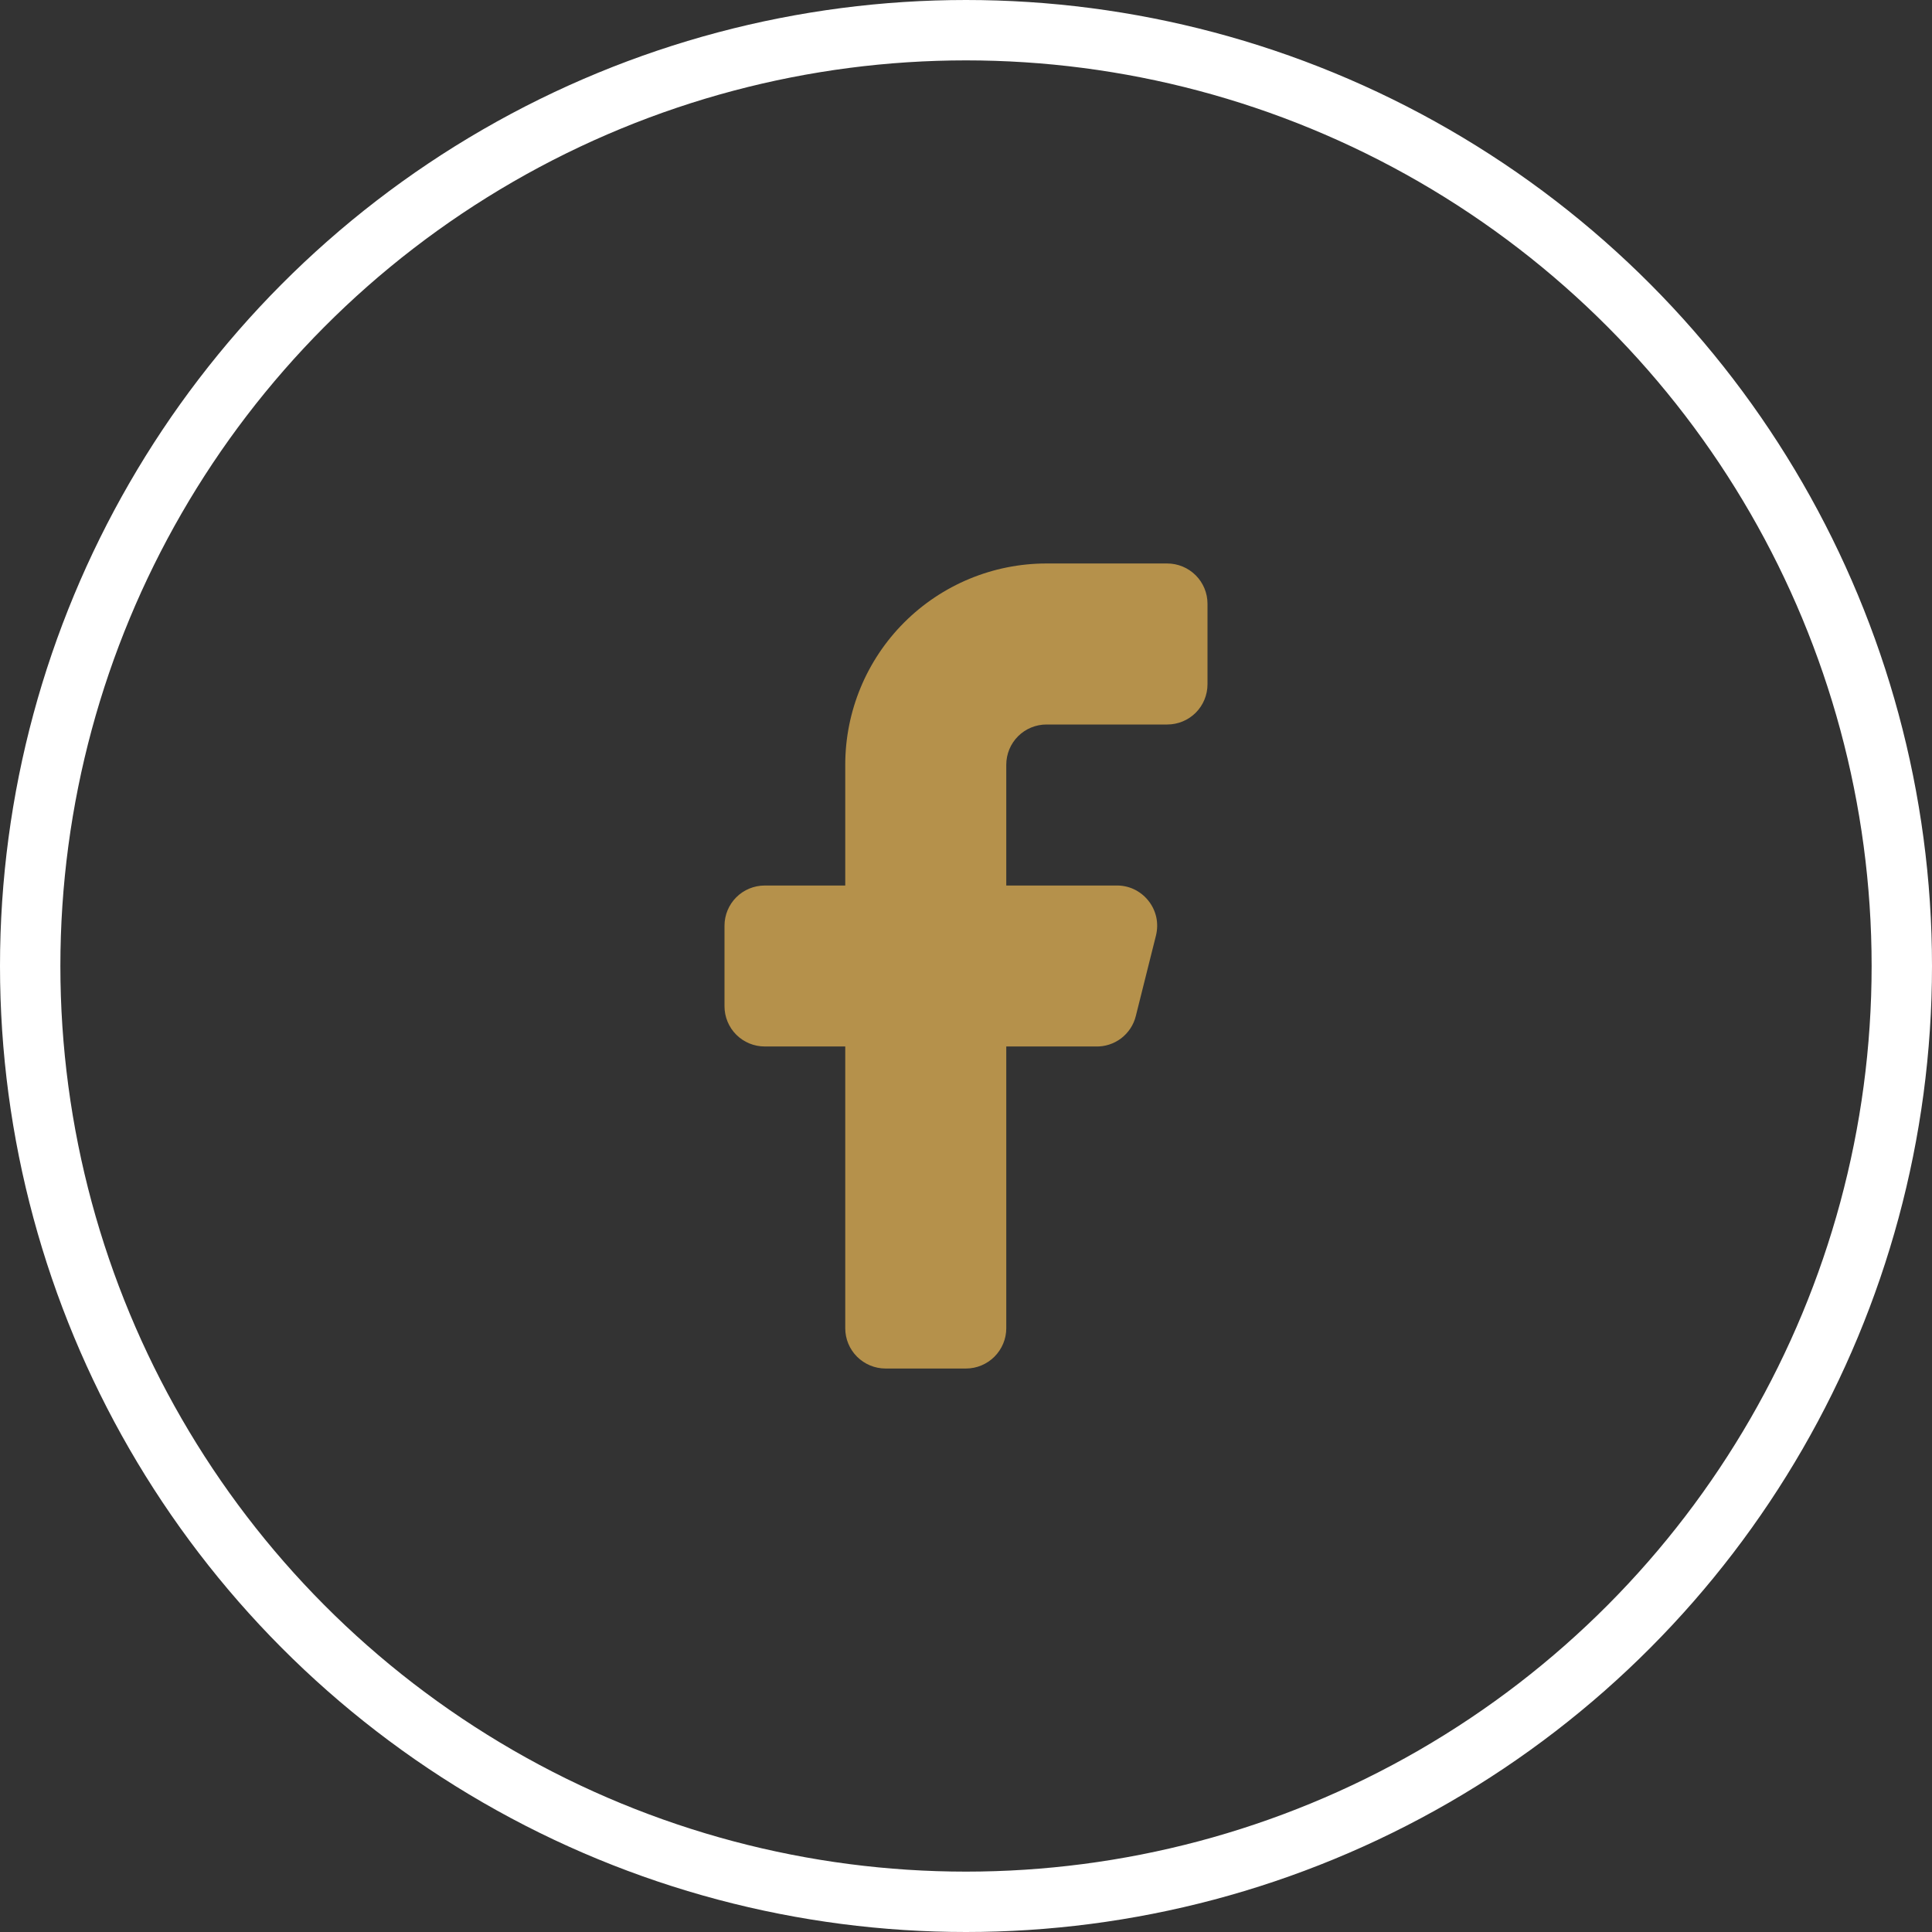
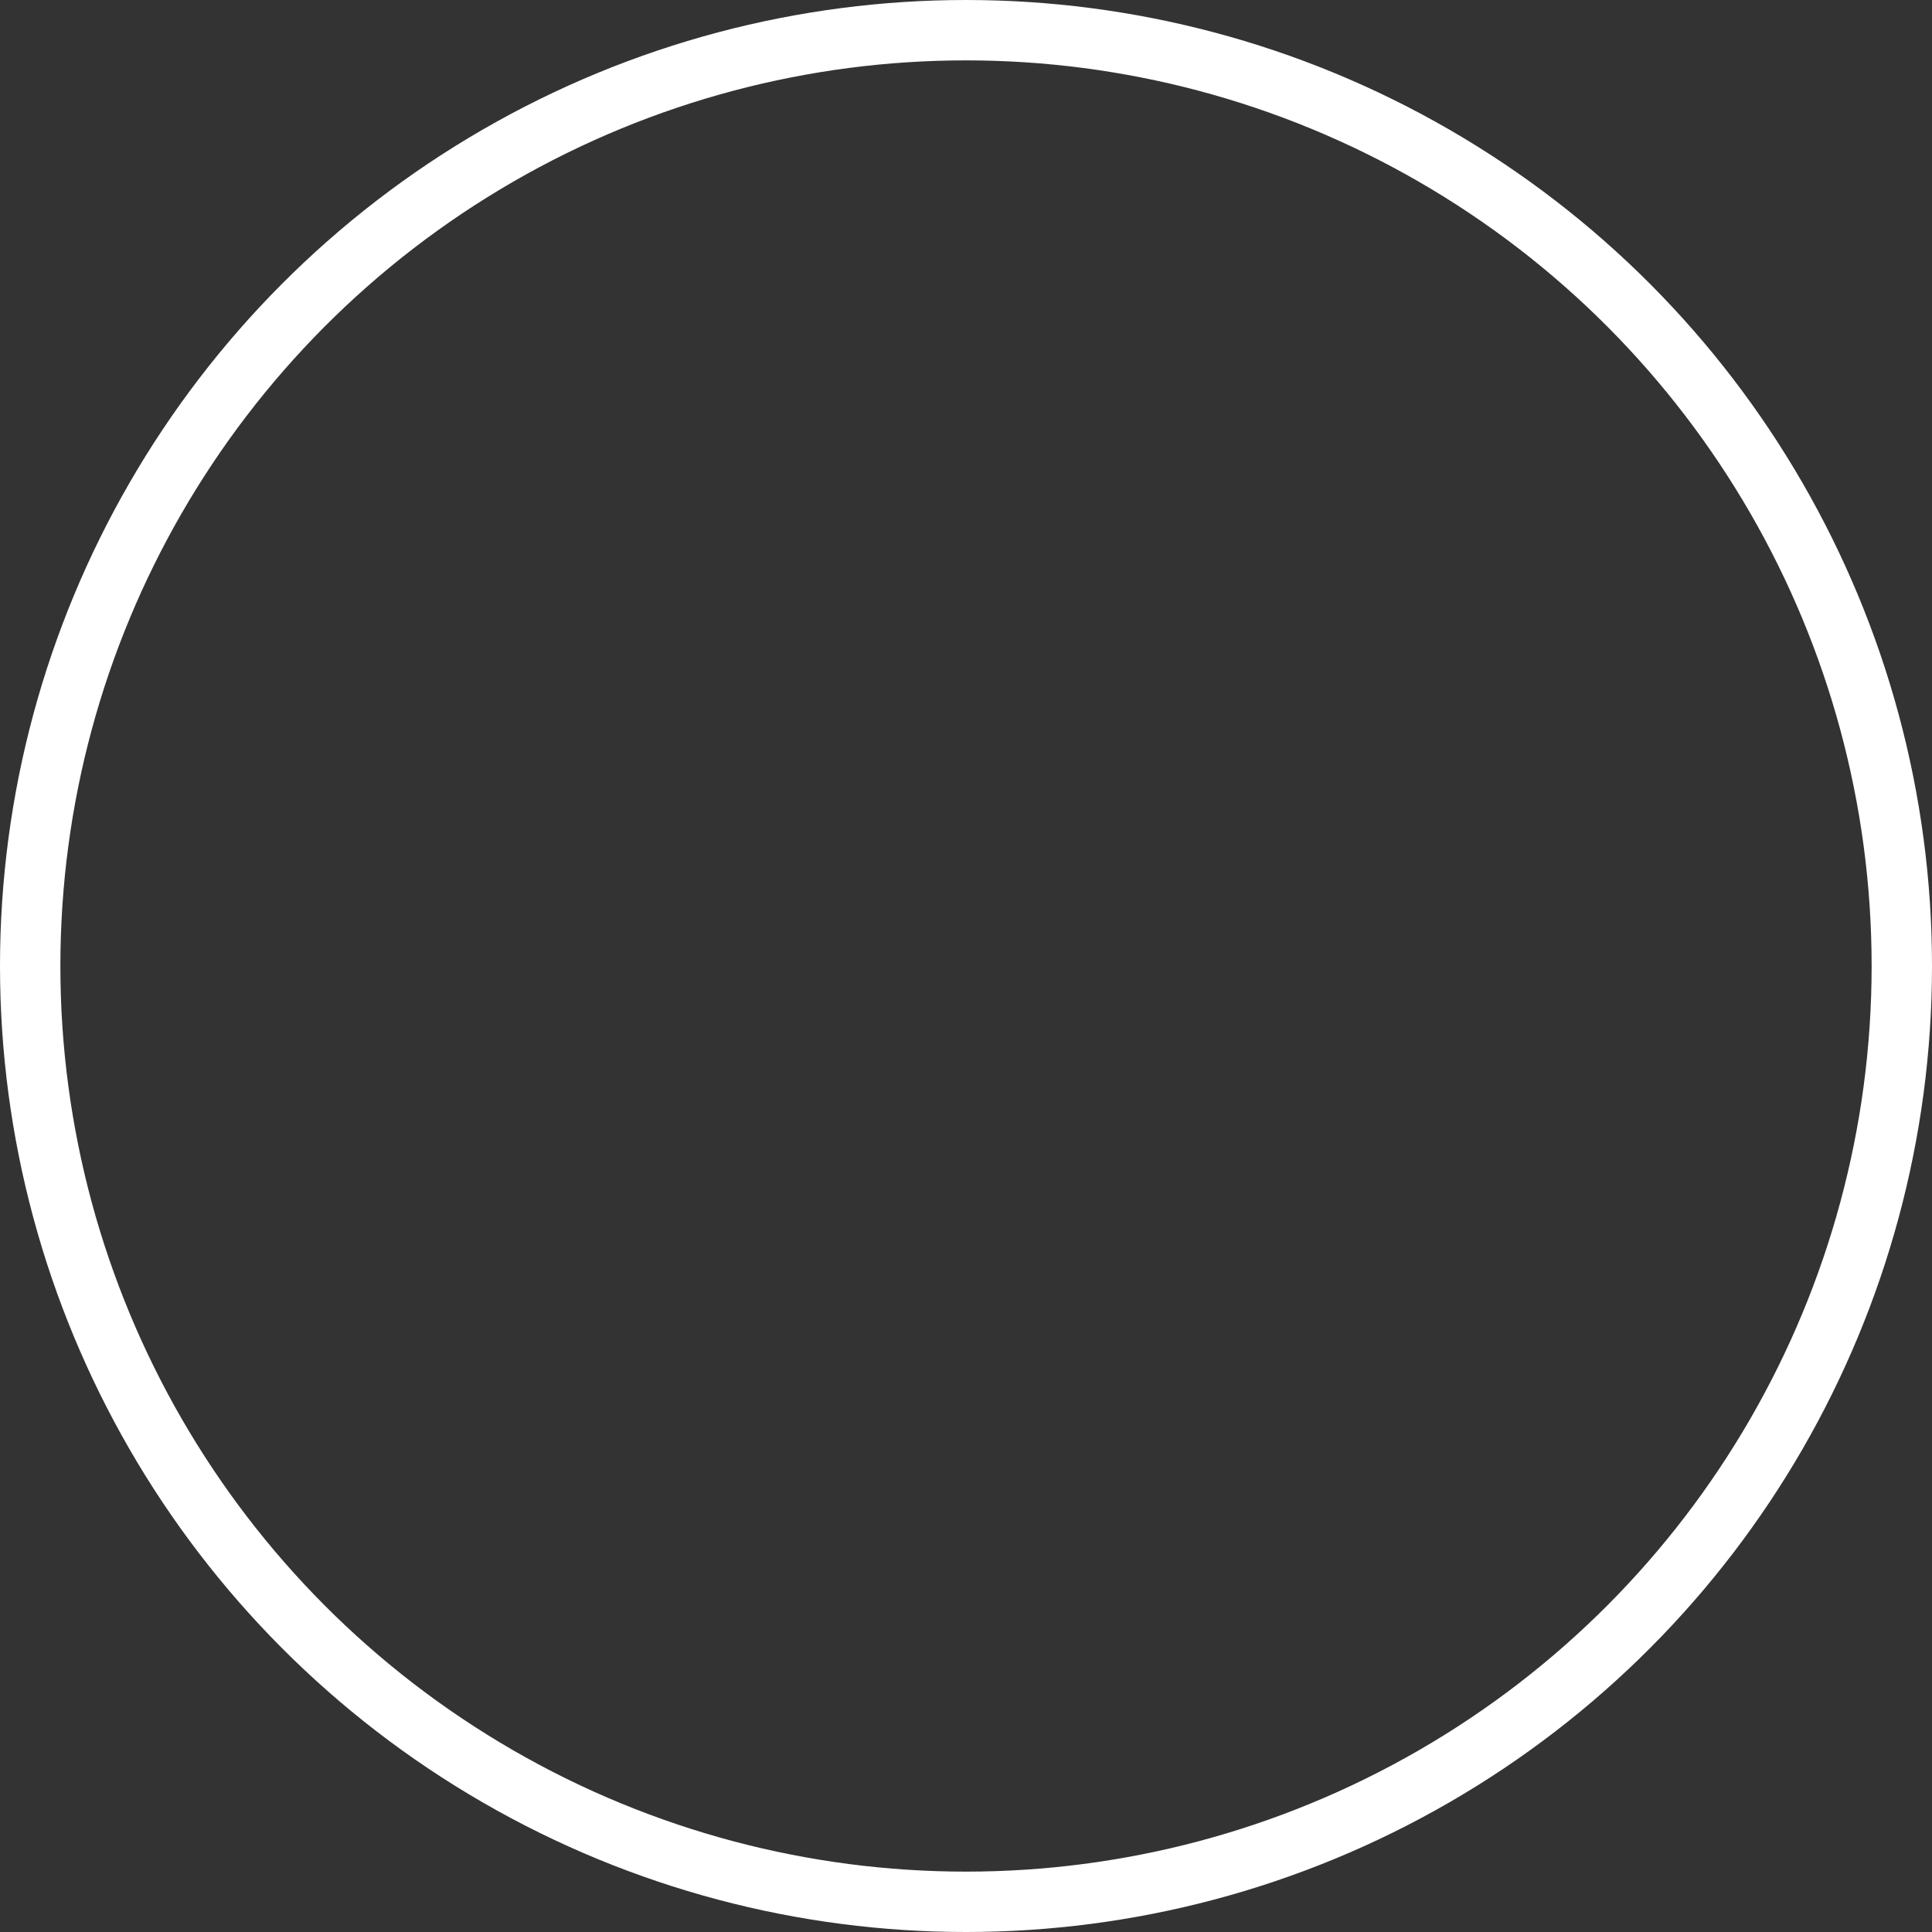
<svg xmlns="http://www.w3.org/2000/svg" width="32" height="32" viewBox="0 0 32 32" fill="none">
  <rect x="0" y="0" width="32" height="32" fill="#333333" stroke="none" />
  <circle cx="16" cy="16" r="15.5" stroke="white" />
-   <path d="M17.333 12H19.333C19.51 12 19.68 11.93 19.805 11.805C19.93 11.68 20 11.51 20 11.333V10C20 9.823 19.93 9.654 19.805 9.529C19.68 9.404 19.51 9.333 19.333 9.333H17.333C16.449 9.333 15.601 9.685 14.976 10.31C14.351 10.935 14 11.783 14 12.667V14.667H12.667C12.49 14.667 12.32 14.737 12.195 14.862C12.07 14.987 12 15.156 12 15.333V16.667C12 16.843 12.07 17.013 12.195 17.138C12.32 17.263 12.49 17.333 12.667 17.333H14V22C14 22.177 14.07 22.346 14.195 22.471C14.32 22.596 14.49 22.667 14.667 22.667H16C16.177 22.667 16.346 22.596 16.471 22.471C16.596 22.346 16.667 22.177 16.667 22V17.333H18.147C18.299 17.338 18.448 17.29 18.57 17.198C18.691 17.105 18.777 16.975 18.813 16.827L19.147 15.493C19.171 15.393 19.173 15.289 19.151 15.189C19.128 15.088 19.083 14.995 19.018 14.915C18.954 14.835 18.872 14.771 18.778 14.727C18.685 14.684 18.583 14.664 18.48 14.667H16.667V12.667C16.667 12.49 16.737 12.32 16.862 12.195C16.987 12.07 17.157 12 17.333 12Z" fill="#B5914B" />
</svg>